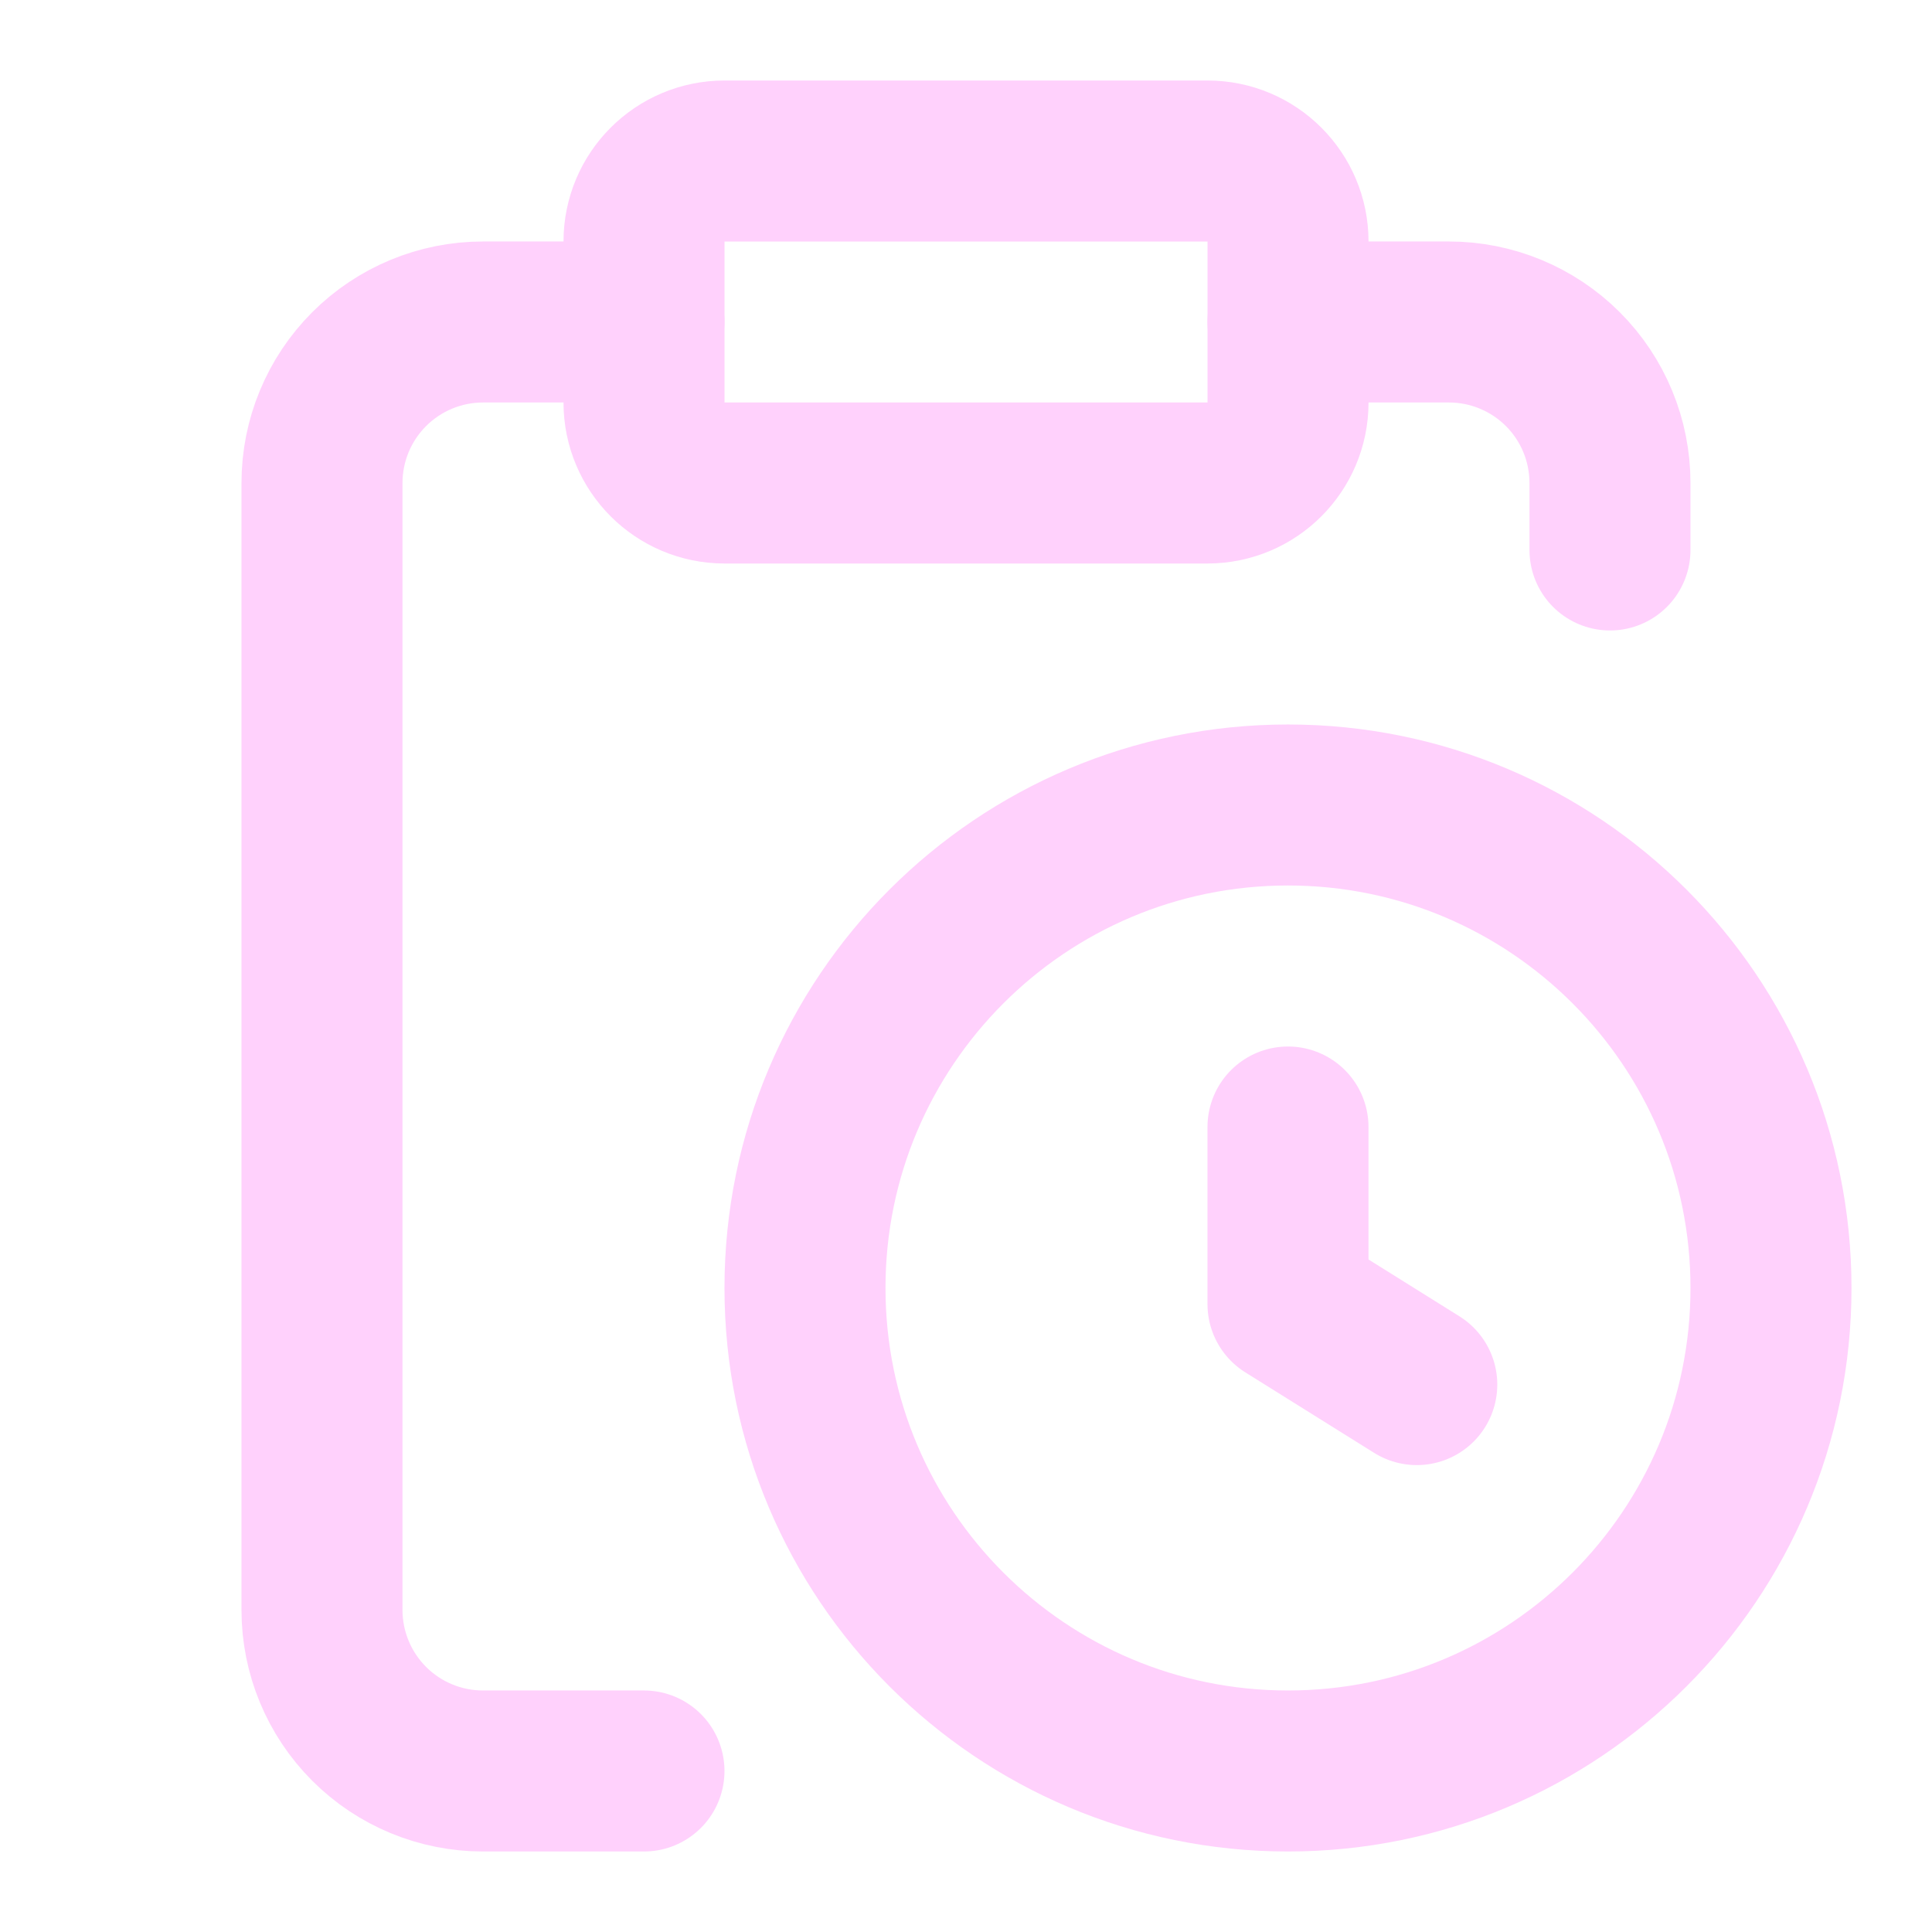
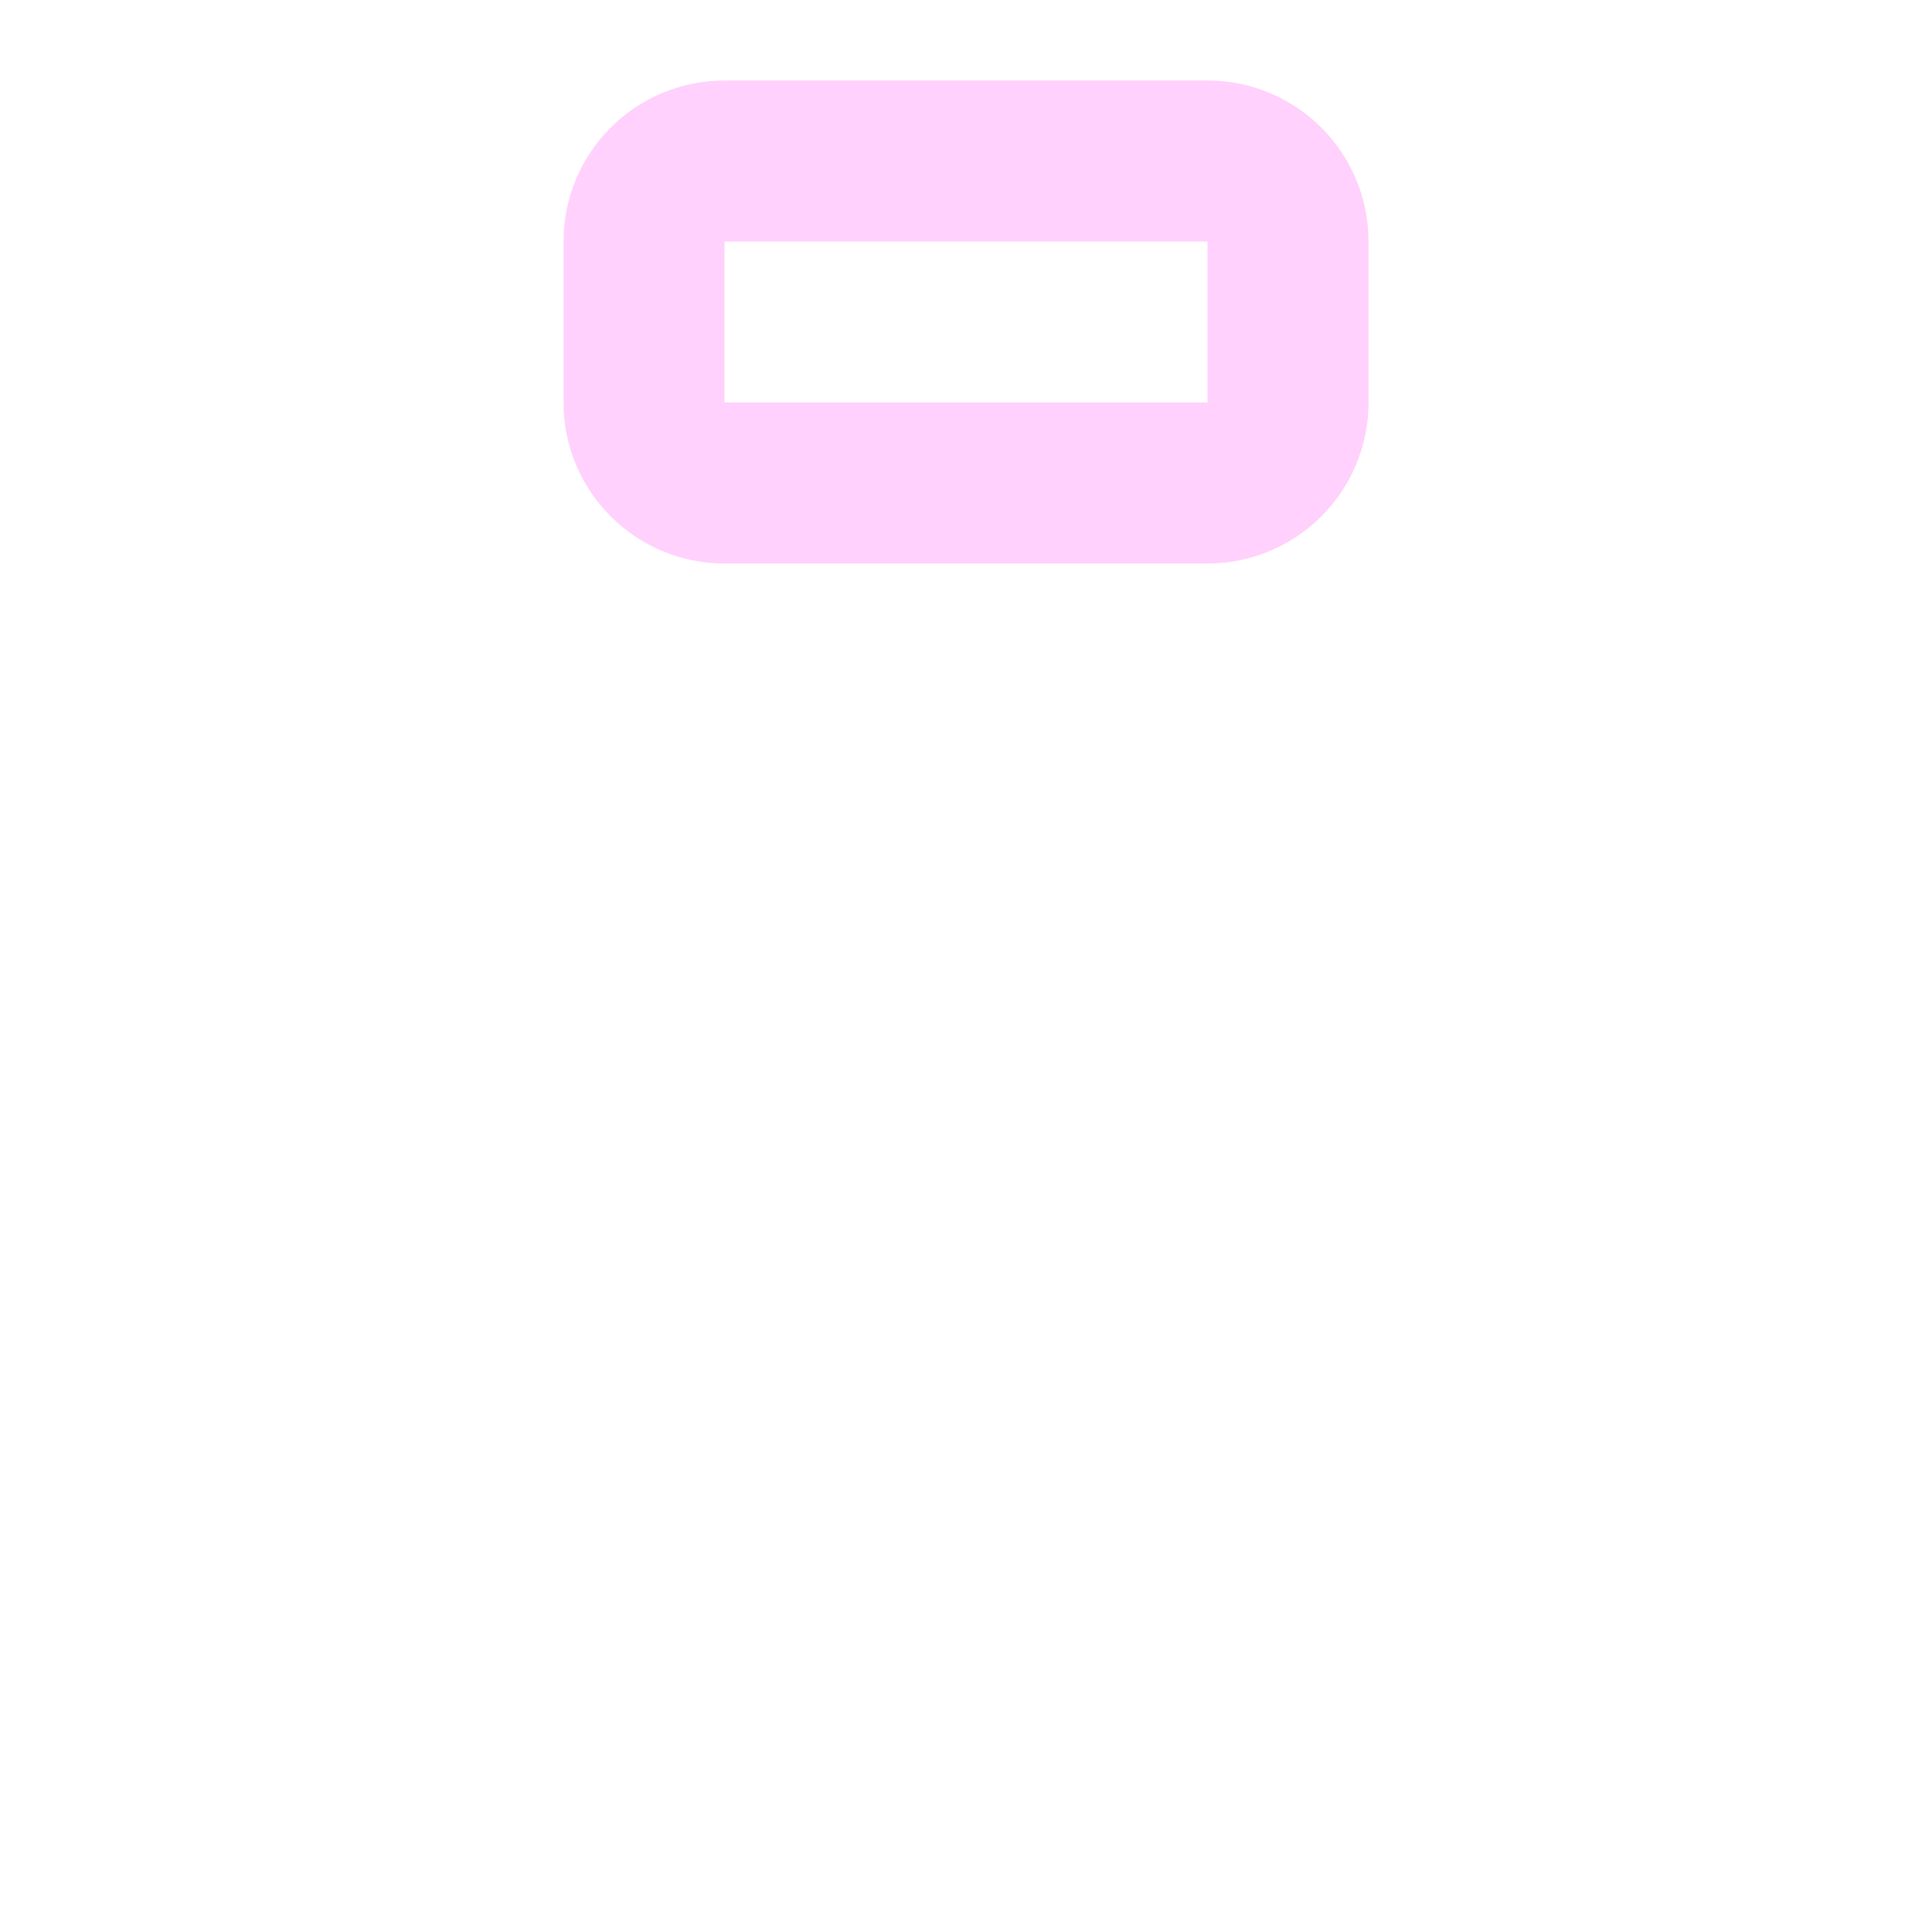
<svg xmlns="http://www.w3.org/2000/svg" width="56" height="56" viewBox="0 0 56 56" fill="none">
-   <path d="M37.333 32.667V37.8L41.066 40.133" stroke="#FFD1FC" stroke-width="4.667" stroke-linecap="round" stroke-linejoin="round" />
-   <path d="M37.333 9.333H42C43.237 9.333 44.424 9.825 45.3 10.7C46.175 11.575 46.666 12.762 46.666 14V15.941" stroke="#FFD1FC" stroke-width="4.667" stroke-linecap="round" stroke-linejoin="round" />
-   <path d="M18.666 9.333H14C12.762 9.333 11.575 9.825 10.7 10.7C9.825 11.575 9.333 12.762 9.333 14V46.667C9.333 47.904 9.825 49.091 10.7 49.966C11.575 50.842 12.762 51.333 14 51.333H18.666" stroke="#FFD1FC" stroke-width="4.667" stroke-linecap="round" stroke-linejoin="round" />
-   <path d="M37.333 51.333C45.065 51.333 51.333 45.065 51.333 37.333C51.333 29.601 45.065 23.333 37.333 23.333C29.601 23.333 23.333 29.601 23.333 37.333C23.333 45.065 29.601 51.333 37.333 51.333Z" stroke="#FFD1FC" stroke-width="4.667" stroke-linecap="round" stroke-linejoin="round" />
  <path d="M35 4.667H21C19.712 4.667 18.667 5.711 18.667 7V11.667C18.667 12.955 19.712 14 21 14H35C36.289 14 37.334 12.955 37.334 11.667V7C37.334 5.711 36.289 4.667 35 4.667Z" stroke="#FFD1FC" stroke-width="4.667" stroke-linecap="round" stroke-linejoin="round" />
</svg>